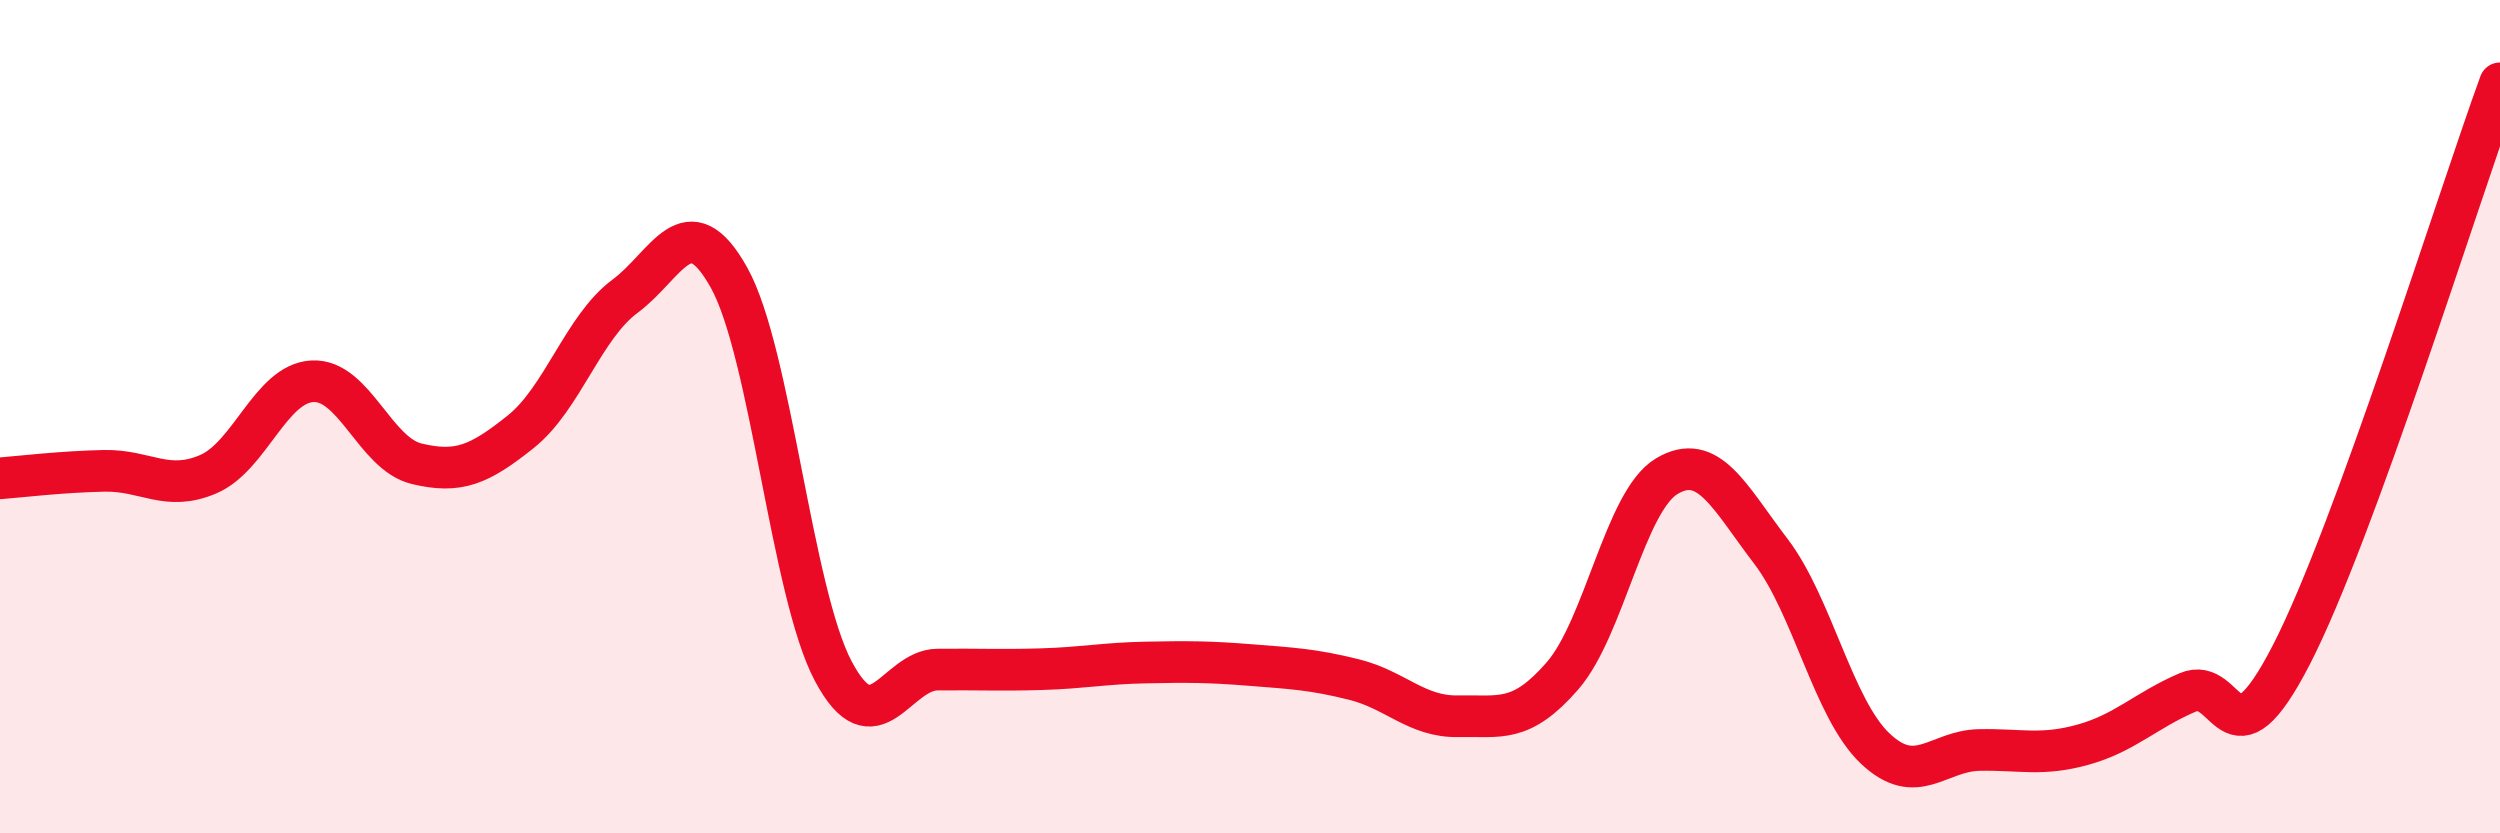
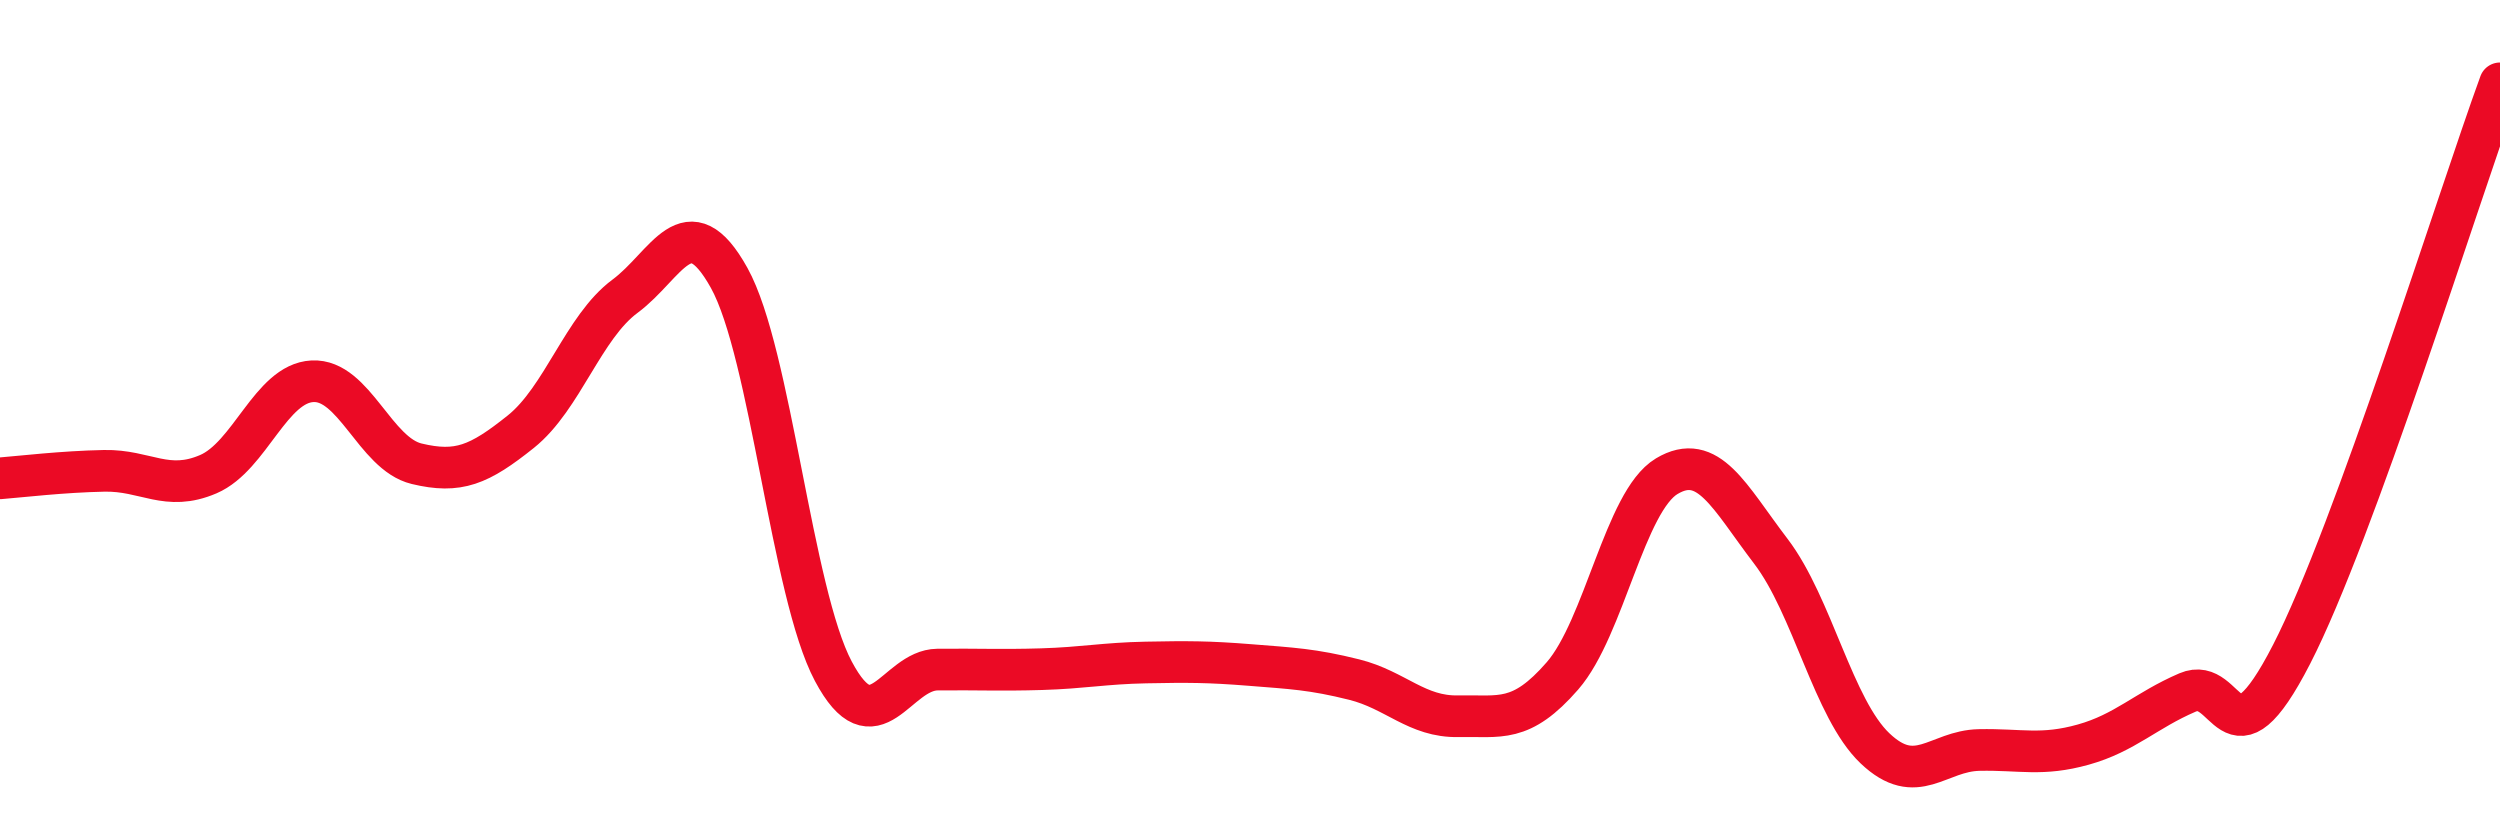
<svg xmlns="http://www.w3.org/2000/svg" width="60" height="20" viewBox="0 0 60 20">
-   <path d="M 0,11.48 C 0.5,11.44 1.5,11.32 2.5,11.3 C 3.5,11.28 4,11.81 5,11.38 C 6,10.95 6.5,9.2 7.5,9.15 C 8.5,9.1 9,10.89 10,11.13 C 11,11.37 11.5,11.16 12.5,10.36 C 13.5,9.56 14,7.85 15,7.11 C 16,6.37 16.5,4.87 17.5,6.67 C 18.5,8.47 19,14.23 20,16.11 C 21,17.99 21.5,16.08 22.5,16.07 C 23.5,16.06 24,16.09 25,16.06 C 26,16.03 26.5,15.92 27.5,15.9 C 28.5,15.88 29,15.88 30,15.96 C 31,16.04 31.5,16.06 32.5,16.31 C 33.5,16.56 34,17.21 35,17.19 C 36,17.17 36.5,17.37 37.5,16.22 C 38.5,15.07 39,12.03 40,11.43 C 41,10.83 41.5,11.92 42.5,13.23 C 43.5,14.54 44,17.01 45,17.96 C 46,18.91 46.5,18.02 47.5,18 C 48.5,17.98 49,18.15 50,17.87 C 51,17.59 51.5,17.05 52.5,16.62 C 53.5,16.19 53.5,18.62 55,15.7 C 56.5,12.78 59,4.74 60,2L60 20L0 20Z" fill="#EB0A25" opacity="0.1" stroke-linecap="round" stroke-linejoin="round" />
  <path d="M 0,11.48 C 0.5,11.44 1.5,11.32 2.5,11.3 C 3.5,11.28 4,11.81 5,11.38 C 6,10.95 6.5,9.2 7.5,9.15 C 8.5,9.1 9,10.89 10,11.13 C 11,11.37 11.5,11.16 12.5,10.36 C 13.5,9.56 14,7.85 15,7.11 C 16,6.37 16.5,4.87 17.5,6.67 C 18.5,8.47 19,14.23 20,16.11 C 21,17.99 21.5,16.08 22.5,16.07 C 23.5,16.06 24,16.09 25,16.06 C 26,16.03 26.5,15.92 27.5,15.9 C 28.5,15.88 29,15.88 30,15.96 C 31,16.04 31.5,16.06 32.5,16.31 C 33.5,16.56 34,17.21 35,17.19 C 36,17.17 36.5,17.37 37.5,16.22 C 38.5,15.07 39,12.03 40,11.43 C 41,10.83 41.5,11.92 42.5,13.23 C 43.5,14.54 44,17.01 45,17.96 C 46,18.91 46.5,18.02 47.5,18 C 48.5,17.98 49,18.15 50,17.87 C 51,17.59 51.5,17.05 52.5,16.62 C 53.5,16.19 53.5,18.62 55,15.7 C 56.5,12.78 59,4.74 60,2" stroke="#EB0A25" stroke-width="1" fill="none" stroke-linecap="round" stroke-linejoin="round" />
</svg>